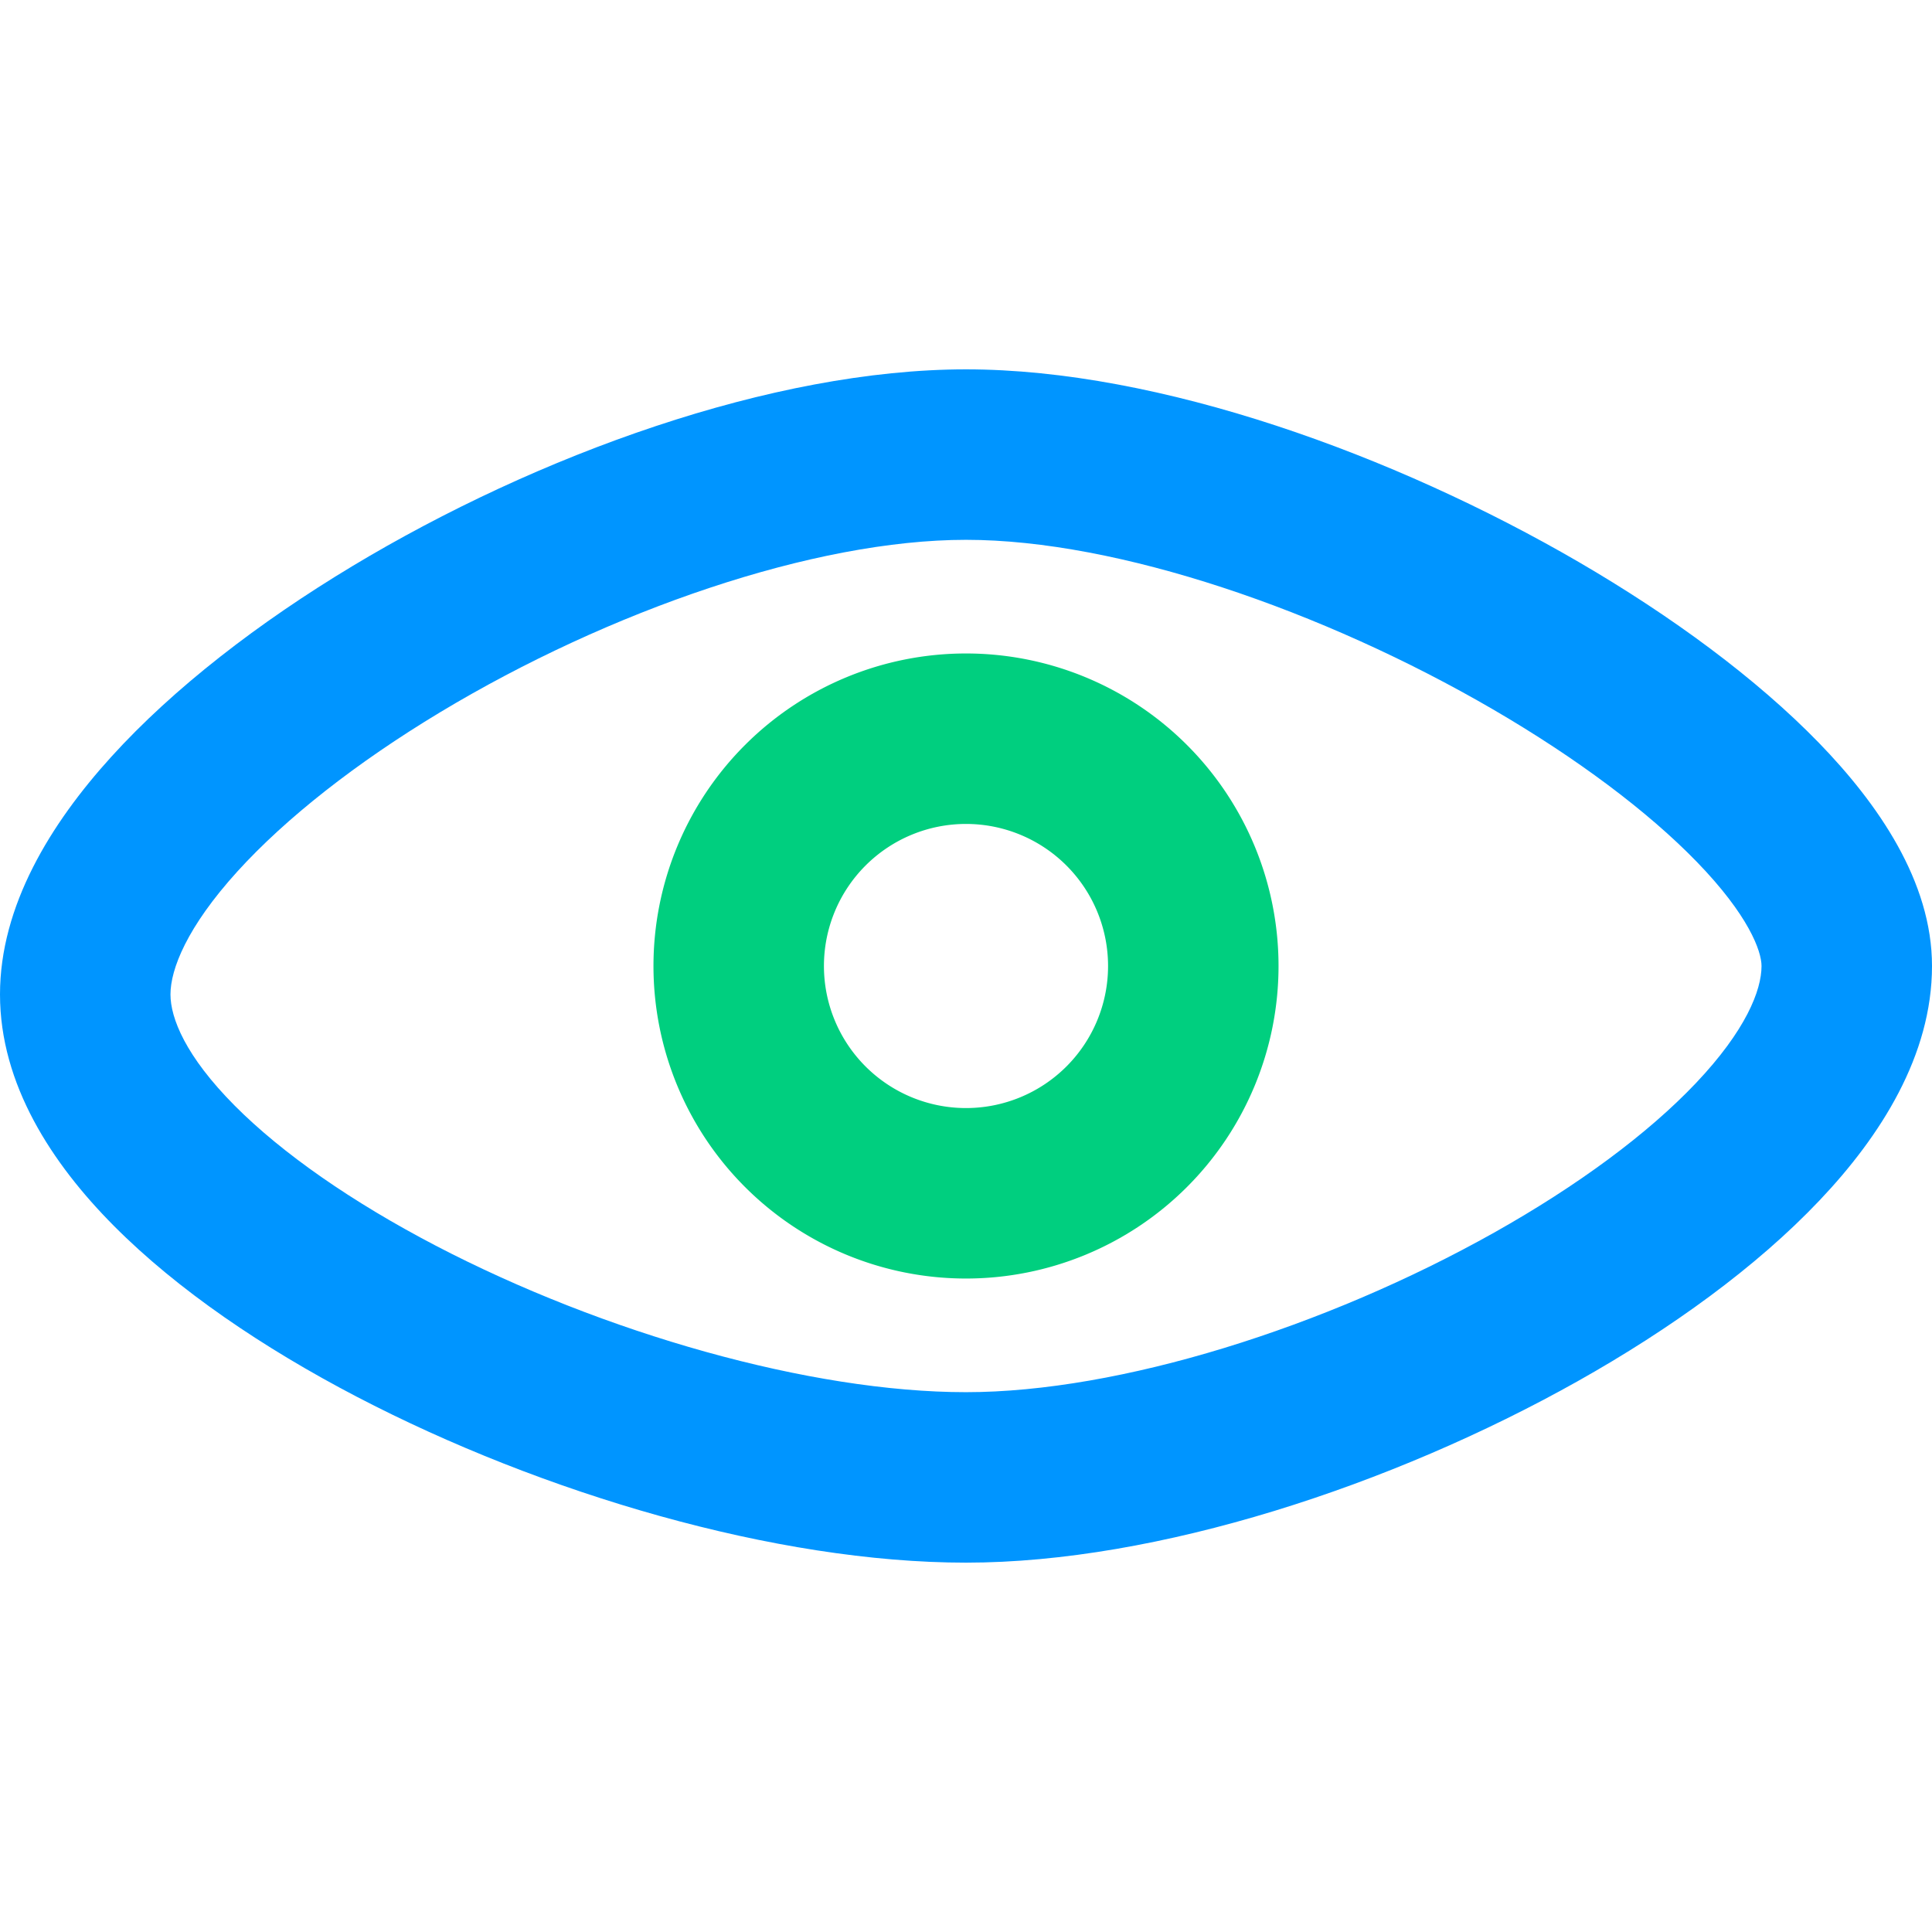
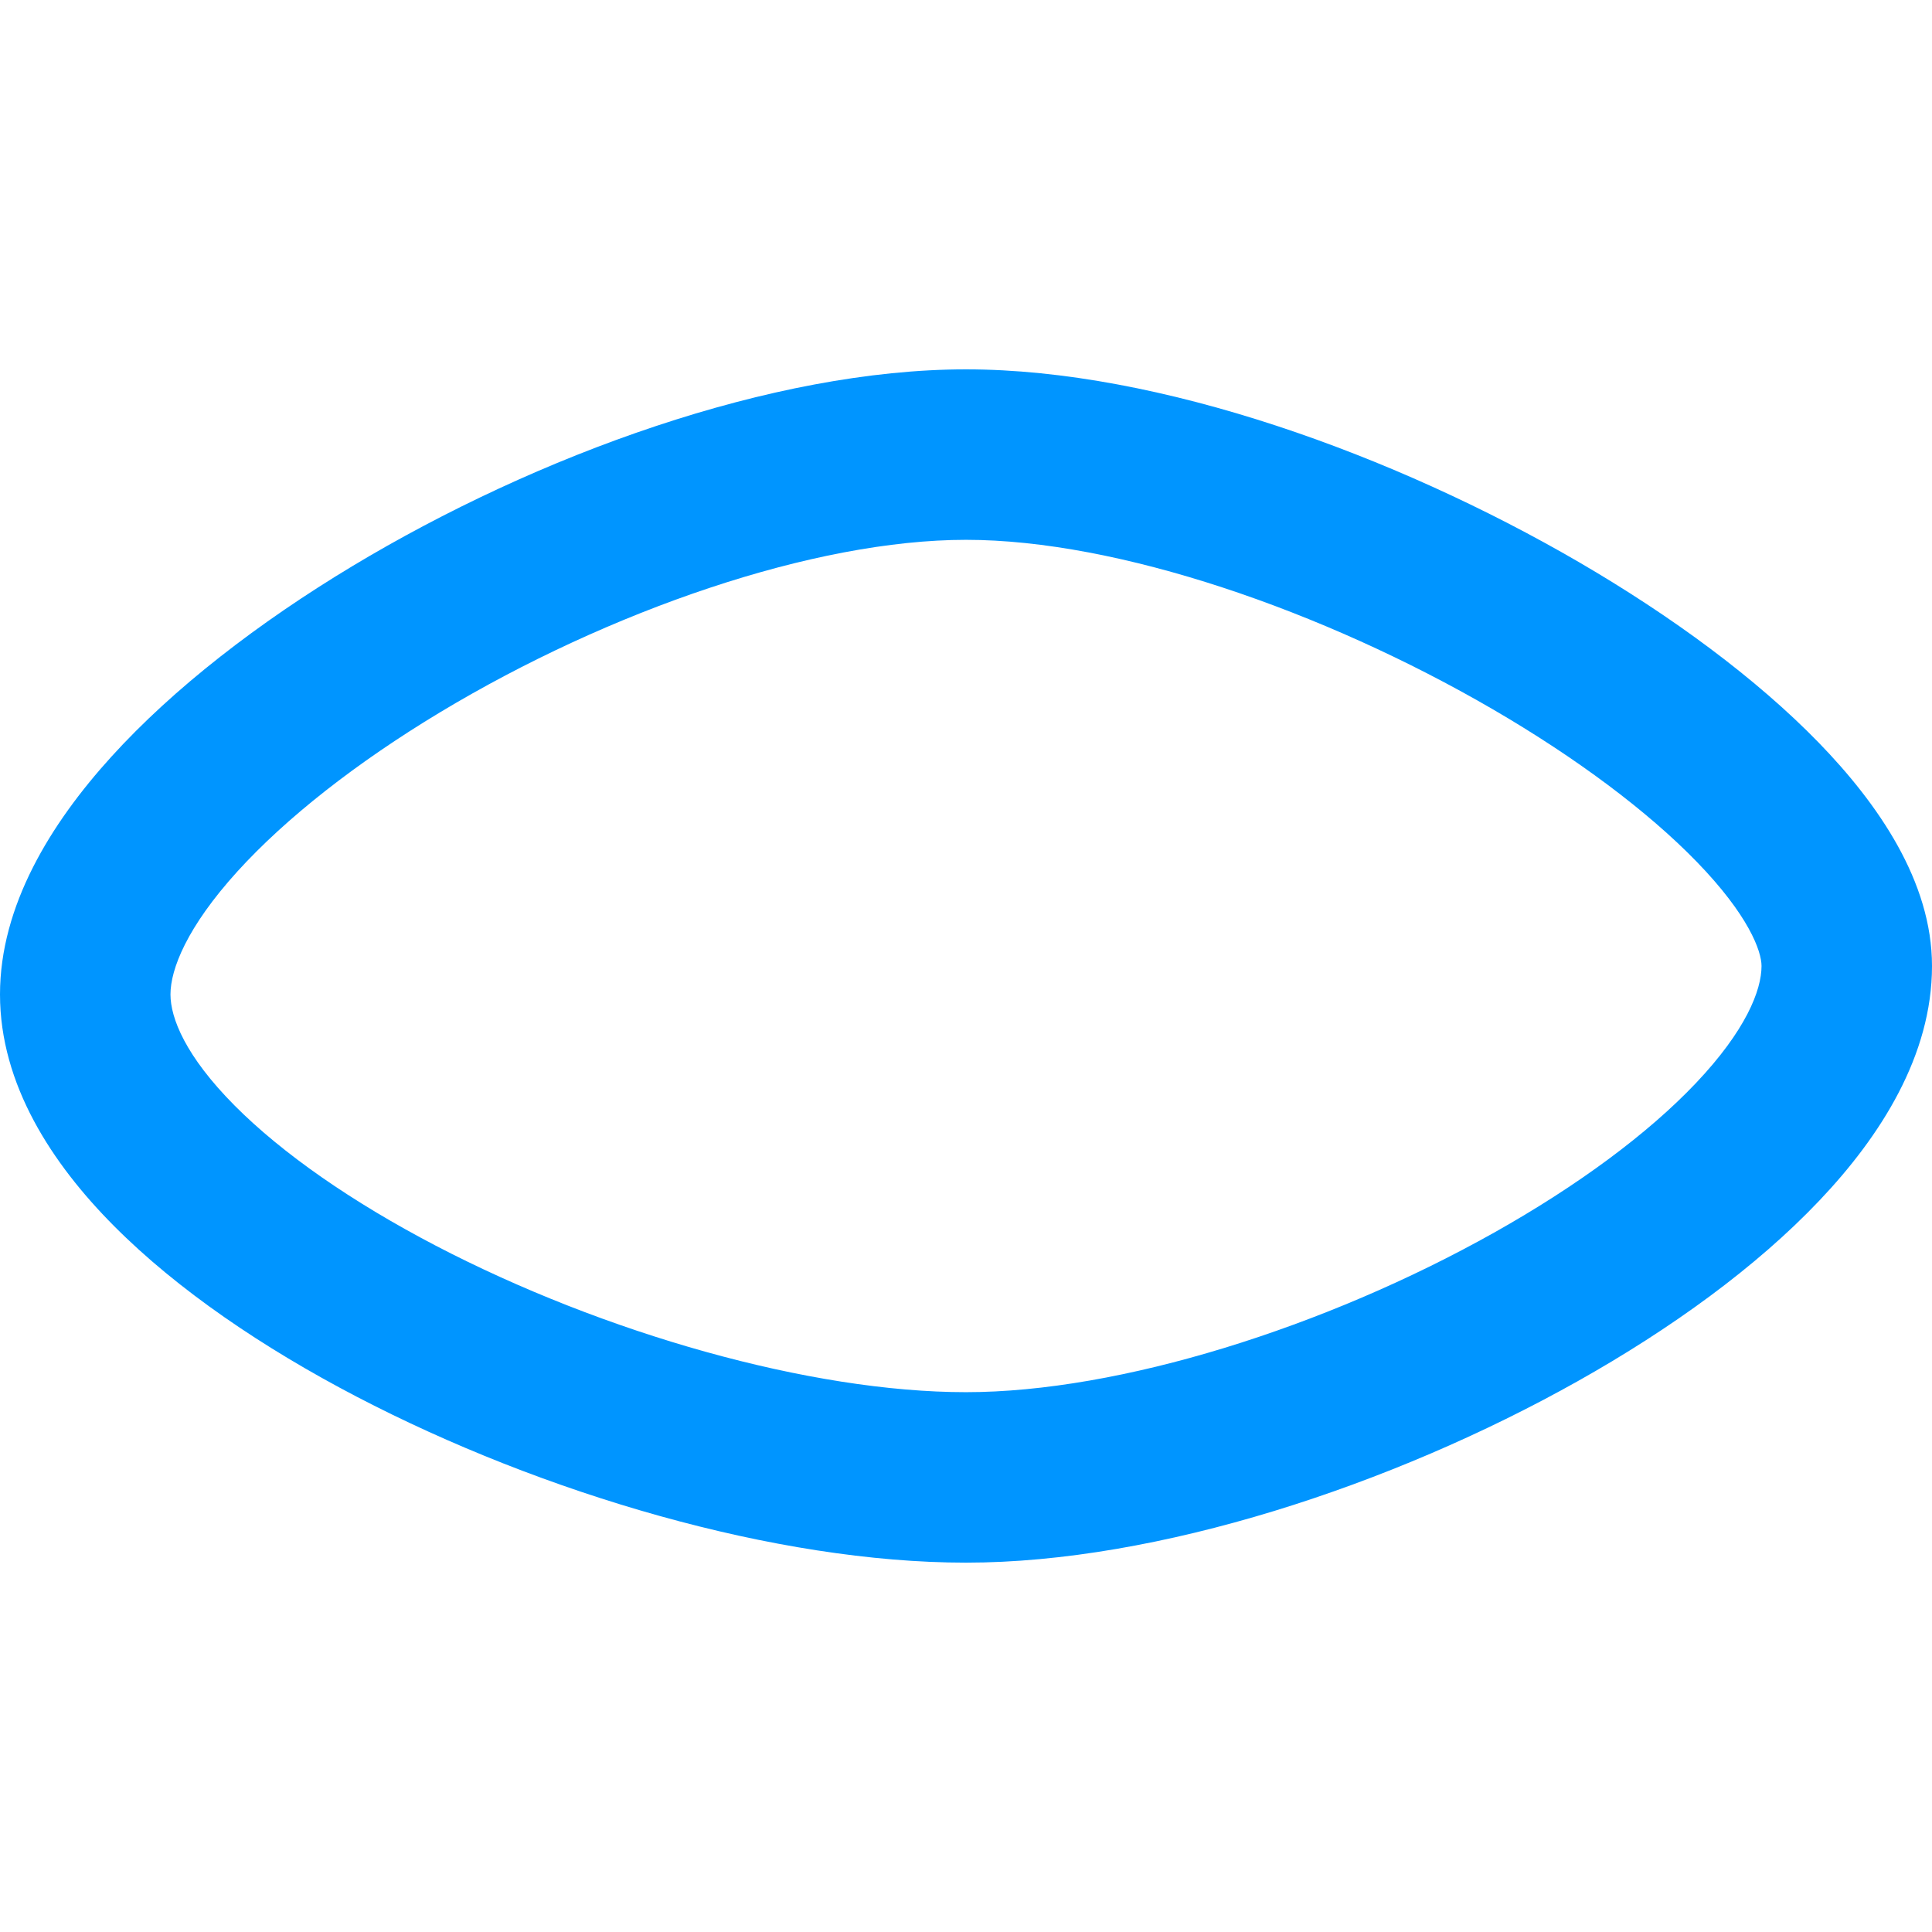
<svg xmlns="http://www.w3.org/2000/svg" width="34" height="34" viewBox="0 0 34 34">
-   <path fill-rule="evenodd" clip-rule="evenodd" d="M11.5 17a5.5 5.5 0 1 1 11 0 5.5 5.5 0 0 1-11 0Zm5.5-2.5a2.5 2.5 0 1 0 0 5 2.5 2.5 0 0 0 0-5Z" fill="#00CF7F" />
  <path fill-rule="evenodd" clip-rule="evenodd" d="M6.198 9.965C9.45 8.008 13.595 6.5 17 6.5c3.403 0 7.543 1.507 10.782 3.39 1.637.953 3.125 2.048 4.227 3.182C33.049 14.144 34 15.512 34 17c0 1.57-.901 2.99-1.98 4.126-1.112 1.173-2.614 2.259-4.257 3.182C24.502 26.139 20.373 27.5 17 27.5c-3.34 0-7.453-1.215-10.722-2.92-1.643-.857-3.153-1.879-4.274-3.007C.914 20.477 0 19.083 0 17.5c0-1.558.89-3.004 1.957-4.18 1.104-1.217 2.6-2.367 4.241-3.355Zm-2.02 5.371C3.288 16.316 3 17.058 3 17.5c0 .416.264 1.086 1.131 1.958.836.84 2.062 1.694 3.534 2.462 2.963 1.545 6.6 2.58 9.335 2.58 2.703 0 6.323-1.14 9.294-2.808 1.472-.827 2.706-1.74 3.55-2.63C30.724 18.134 31 17.428 31 17c0-.262-.227-.894-1.144-1.838-.856-.881-2.103-1.817-3.582-2.678C23.282 10.744 19.673 9.5 17 9.5c-2.67 0-6.275 1.242-9.255 3.035-1.473.887-2.714 1.862-3.567 2.801Z" fill="#0095FF" />
</svg>